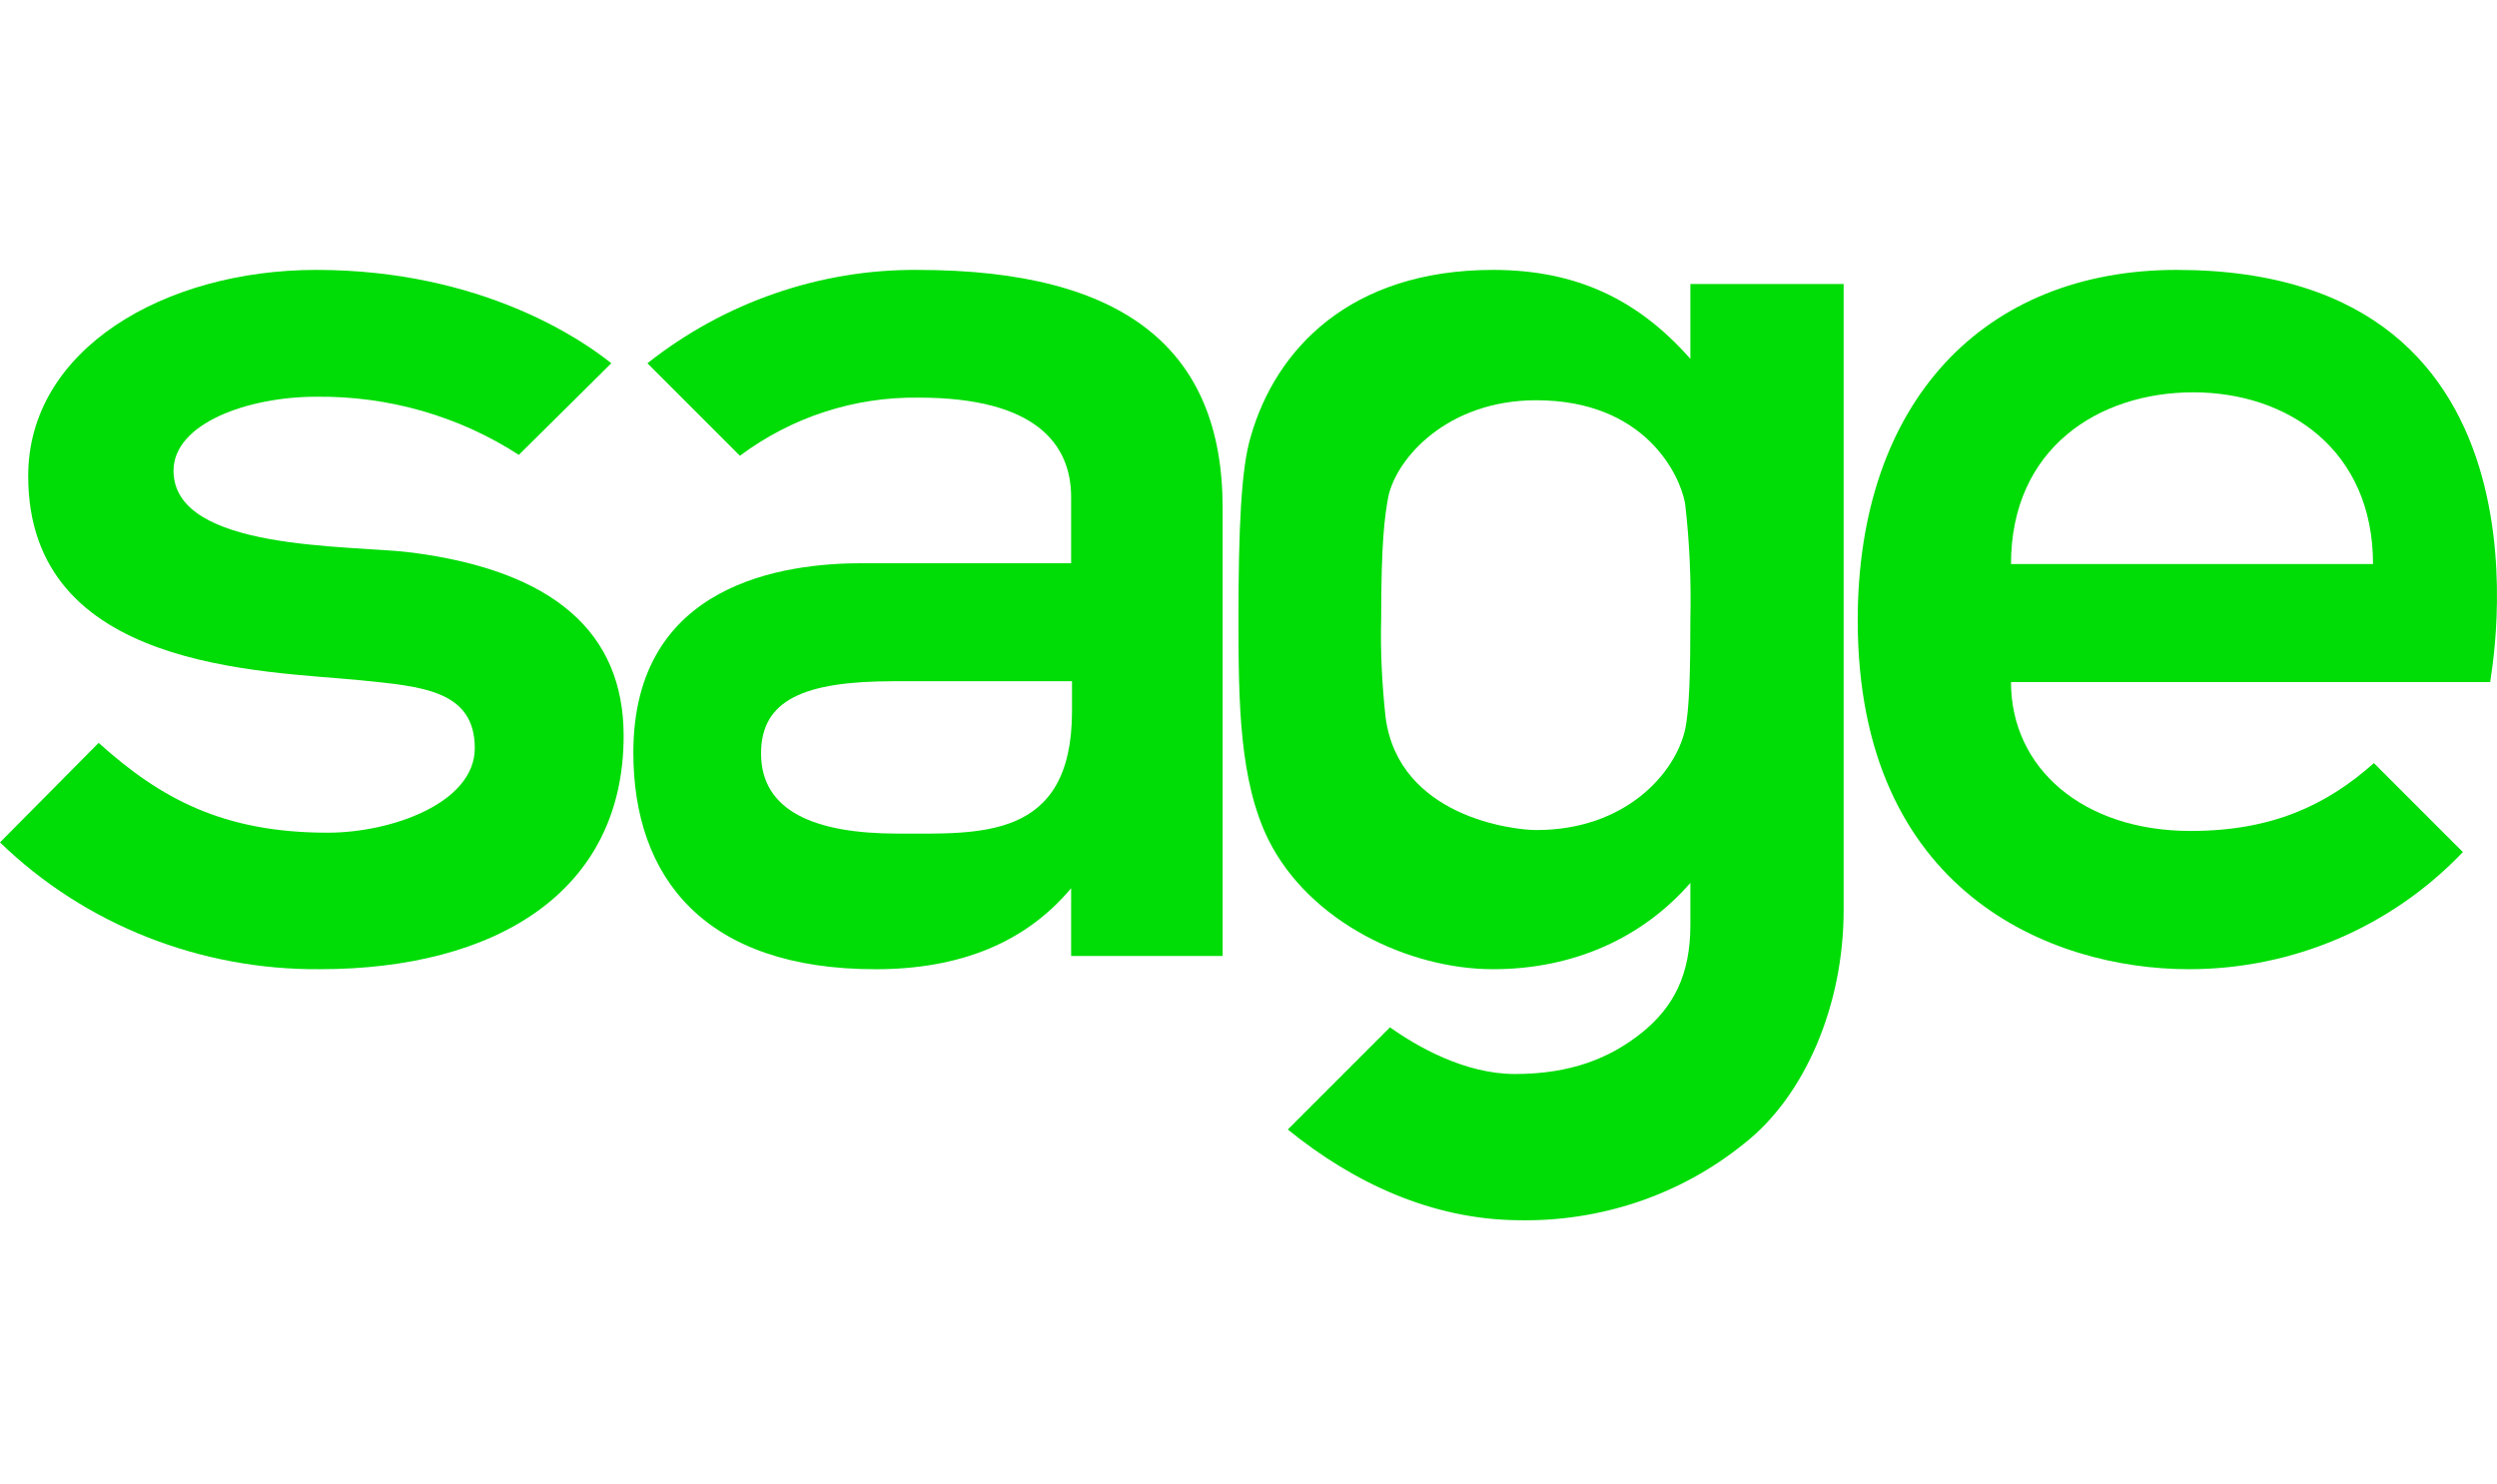
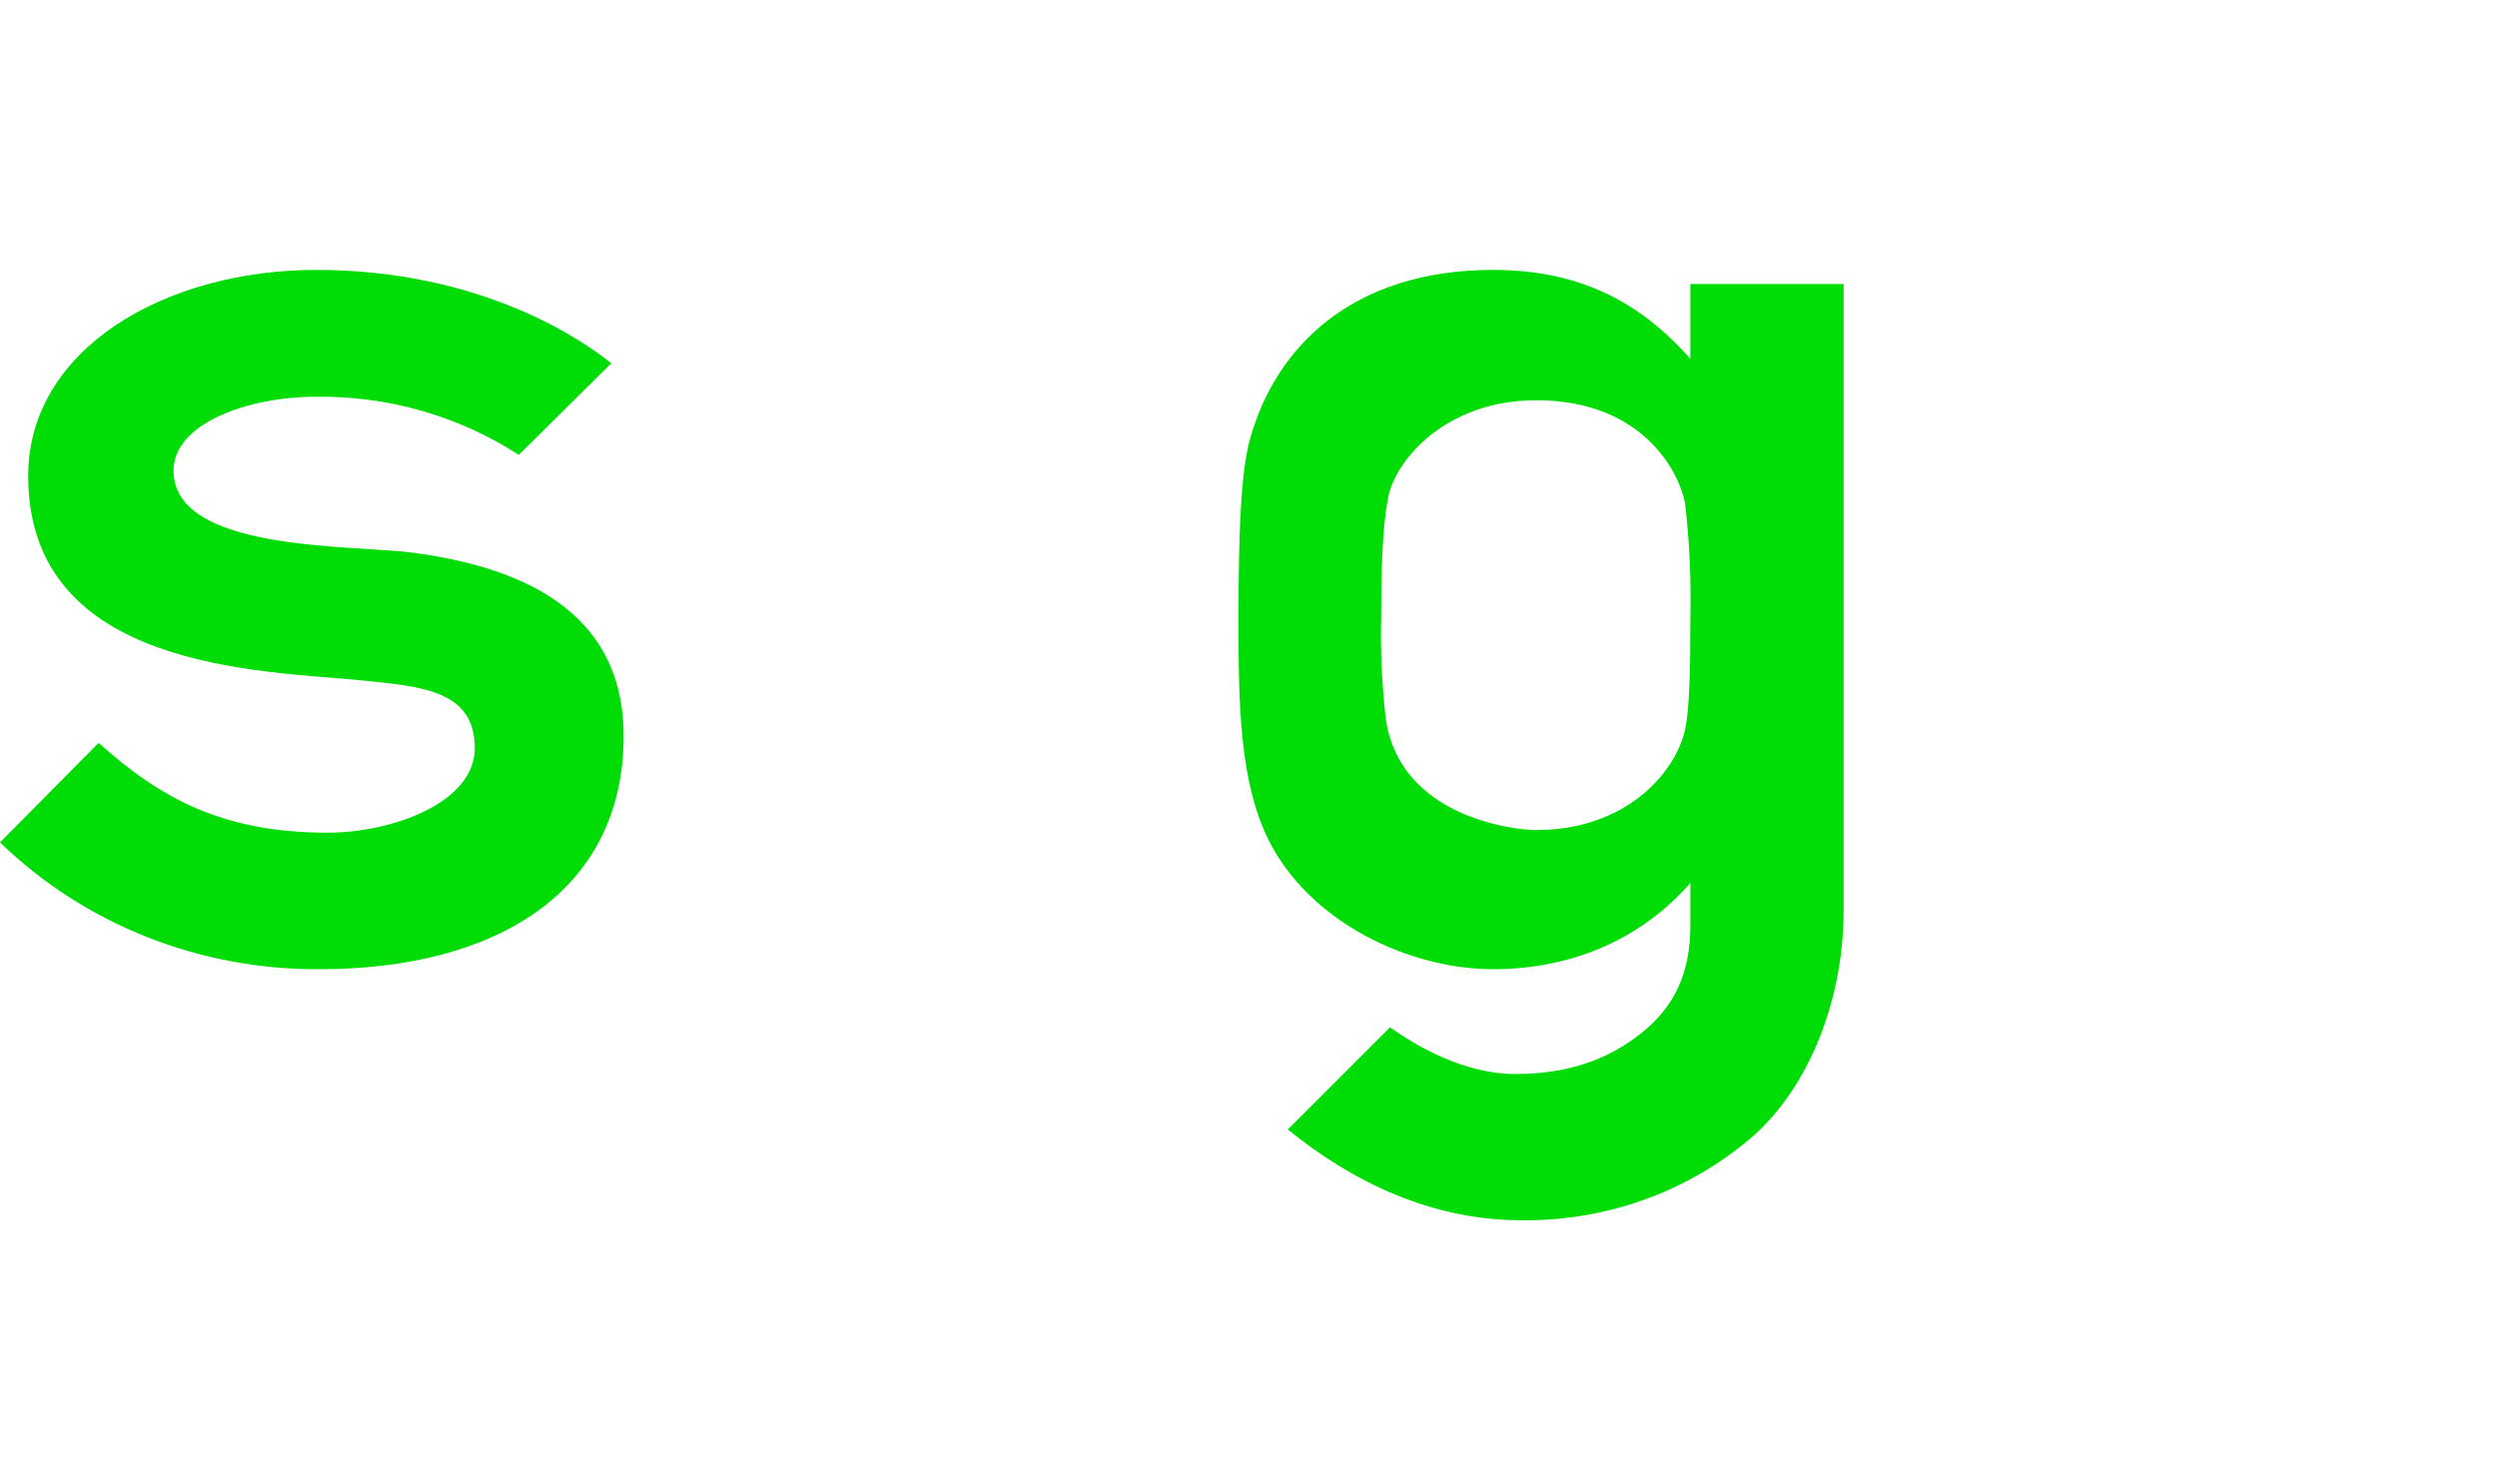
<svg xmlns="http://www.w3.org/2000/svg" width="148" height="88" viewBox="0 0 148 88" fill="none">
-   <path d="M129.009 16C117.575 16 110.109 23.831 110.109 36.779C110.109 52.86 121.543 57.454 129.74 57.454C135.901 57.454 141.748 54.948 145.977 50.511L140.704 45.237C137.885 47.743 134.648 49.258 129.845 49.258C123.475 49.258 119.194 45.551 119.194 40.434H147.596C147.544 40.382 152.504 16 129.009 16ZM119.194 33.438C119.194 26.546 124.415 23.257 130.001 23.257C135.588 23.257 140.652 26.651 140.652 33.438H119.194Z" fill="#00DC06" />
  <path d="M24.434 32.759C20.779 32.289 10.285 32.707 10.285 27.904C10.285 25.084 14.723 23.518 18.743 23.518C23.024 23.466 27.201 24.667 30.752 26.964L36.233 21.534C34.615 20.229 28.611 16 18.743 16C9.763 16 1.671 20.699 1.671 28.217C1.671 39.755 15.611 39.755 21.406 40.33C24.956 40.695 28.141 40.904 28.141 44.35C28.141 47.587 23.233 49.362 19.422 49.362C13.209 49.362 9.502 47.326 5.847 44.037L0 49.936C5.064 54.844 11.904 57.507 18.952 57.454C29.394 57.454 36.964 52.86 36.964 43.619C36.964 37.51 32.84 33.856 24.434 32.759Z" fill="#00DC06" />
-   <path d="M54.403 16.001C48.608 15.949 42.917 17.933 38.374 21.535L43.856 27.017C46.937 24.72 50.644 23.519 54.455 23.571C61.399 23.571 63.487 26.338 63.487 29.471V33.387H51.114C46.519 33.387 37.539 34.535 37.539 44.612C37.539 52.026 41.768 57.456 51.897 57.456C56.961 57.456 60.825 55.837 63.487 52.652V56.672H72.467V30.098C72.467 20.804 66.776 16.001 54.403 16.001ZM63.539 42.158C63.539 49.833 58.057 49.415 53.202 49.415C48.346 49.415 45.109 48.11 45.109 44.664C45.109 41.479 47.668 40.383 52.993 40.383H63.539V42.158Z" fill="#00DC06" />
  <path d="M100.19 16.835V21.273C97.109 17.775 93.455 16 88.495 16C79.985 16 75.599 20.751 74.137 25.868C73.563 27.747 73.406 31.35 73.406 36.675C73.406 41.687 73.459 46.282 75.181 49.78C77.635 54.687 83.535 57.454 88.495 57.454C93.298 57.454 97.371 55.575 100.19 52.338V54.844C100.19 57.768 99.198 59.699 97.318 61.214C95.439 62.728 93.089 63.667 89.8 63.667C86.824 63.667 84.005 62.049 82.386 60.9L76.33 66.957C80.246 70.141 84.892 72.282 89.957 72.334C94.812 72.439 99.563 70.872 103.375 67.792C106.977 64.973 109.274 59.595 109.274 53.956V16.835H100.19ZM100.19 36.675C100.19 39.755 100.138 42.053 99.876 43.253C99.302 45.812 96.379 49.205 91.053 49.205C89.696 49.205 82.908 48.422 82.125 42.523C81.916 40.591 81.812 38.607 81.864 36.675C81.864 32.081 82.073 30.619 82.282 29.47C82.752 27.173 85.78 23.727 91.053 23.727C97.475 23.727 99.563 28.113 99.876 29.836C100.138 32.081 100.242 34.378 100.19 36.675Z" fill="#00DC06" />
</svg>